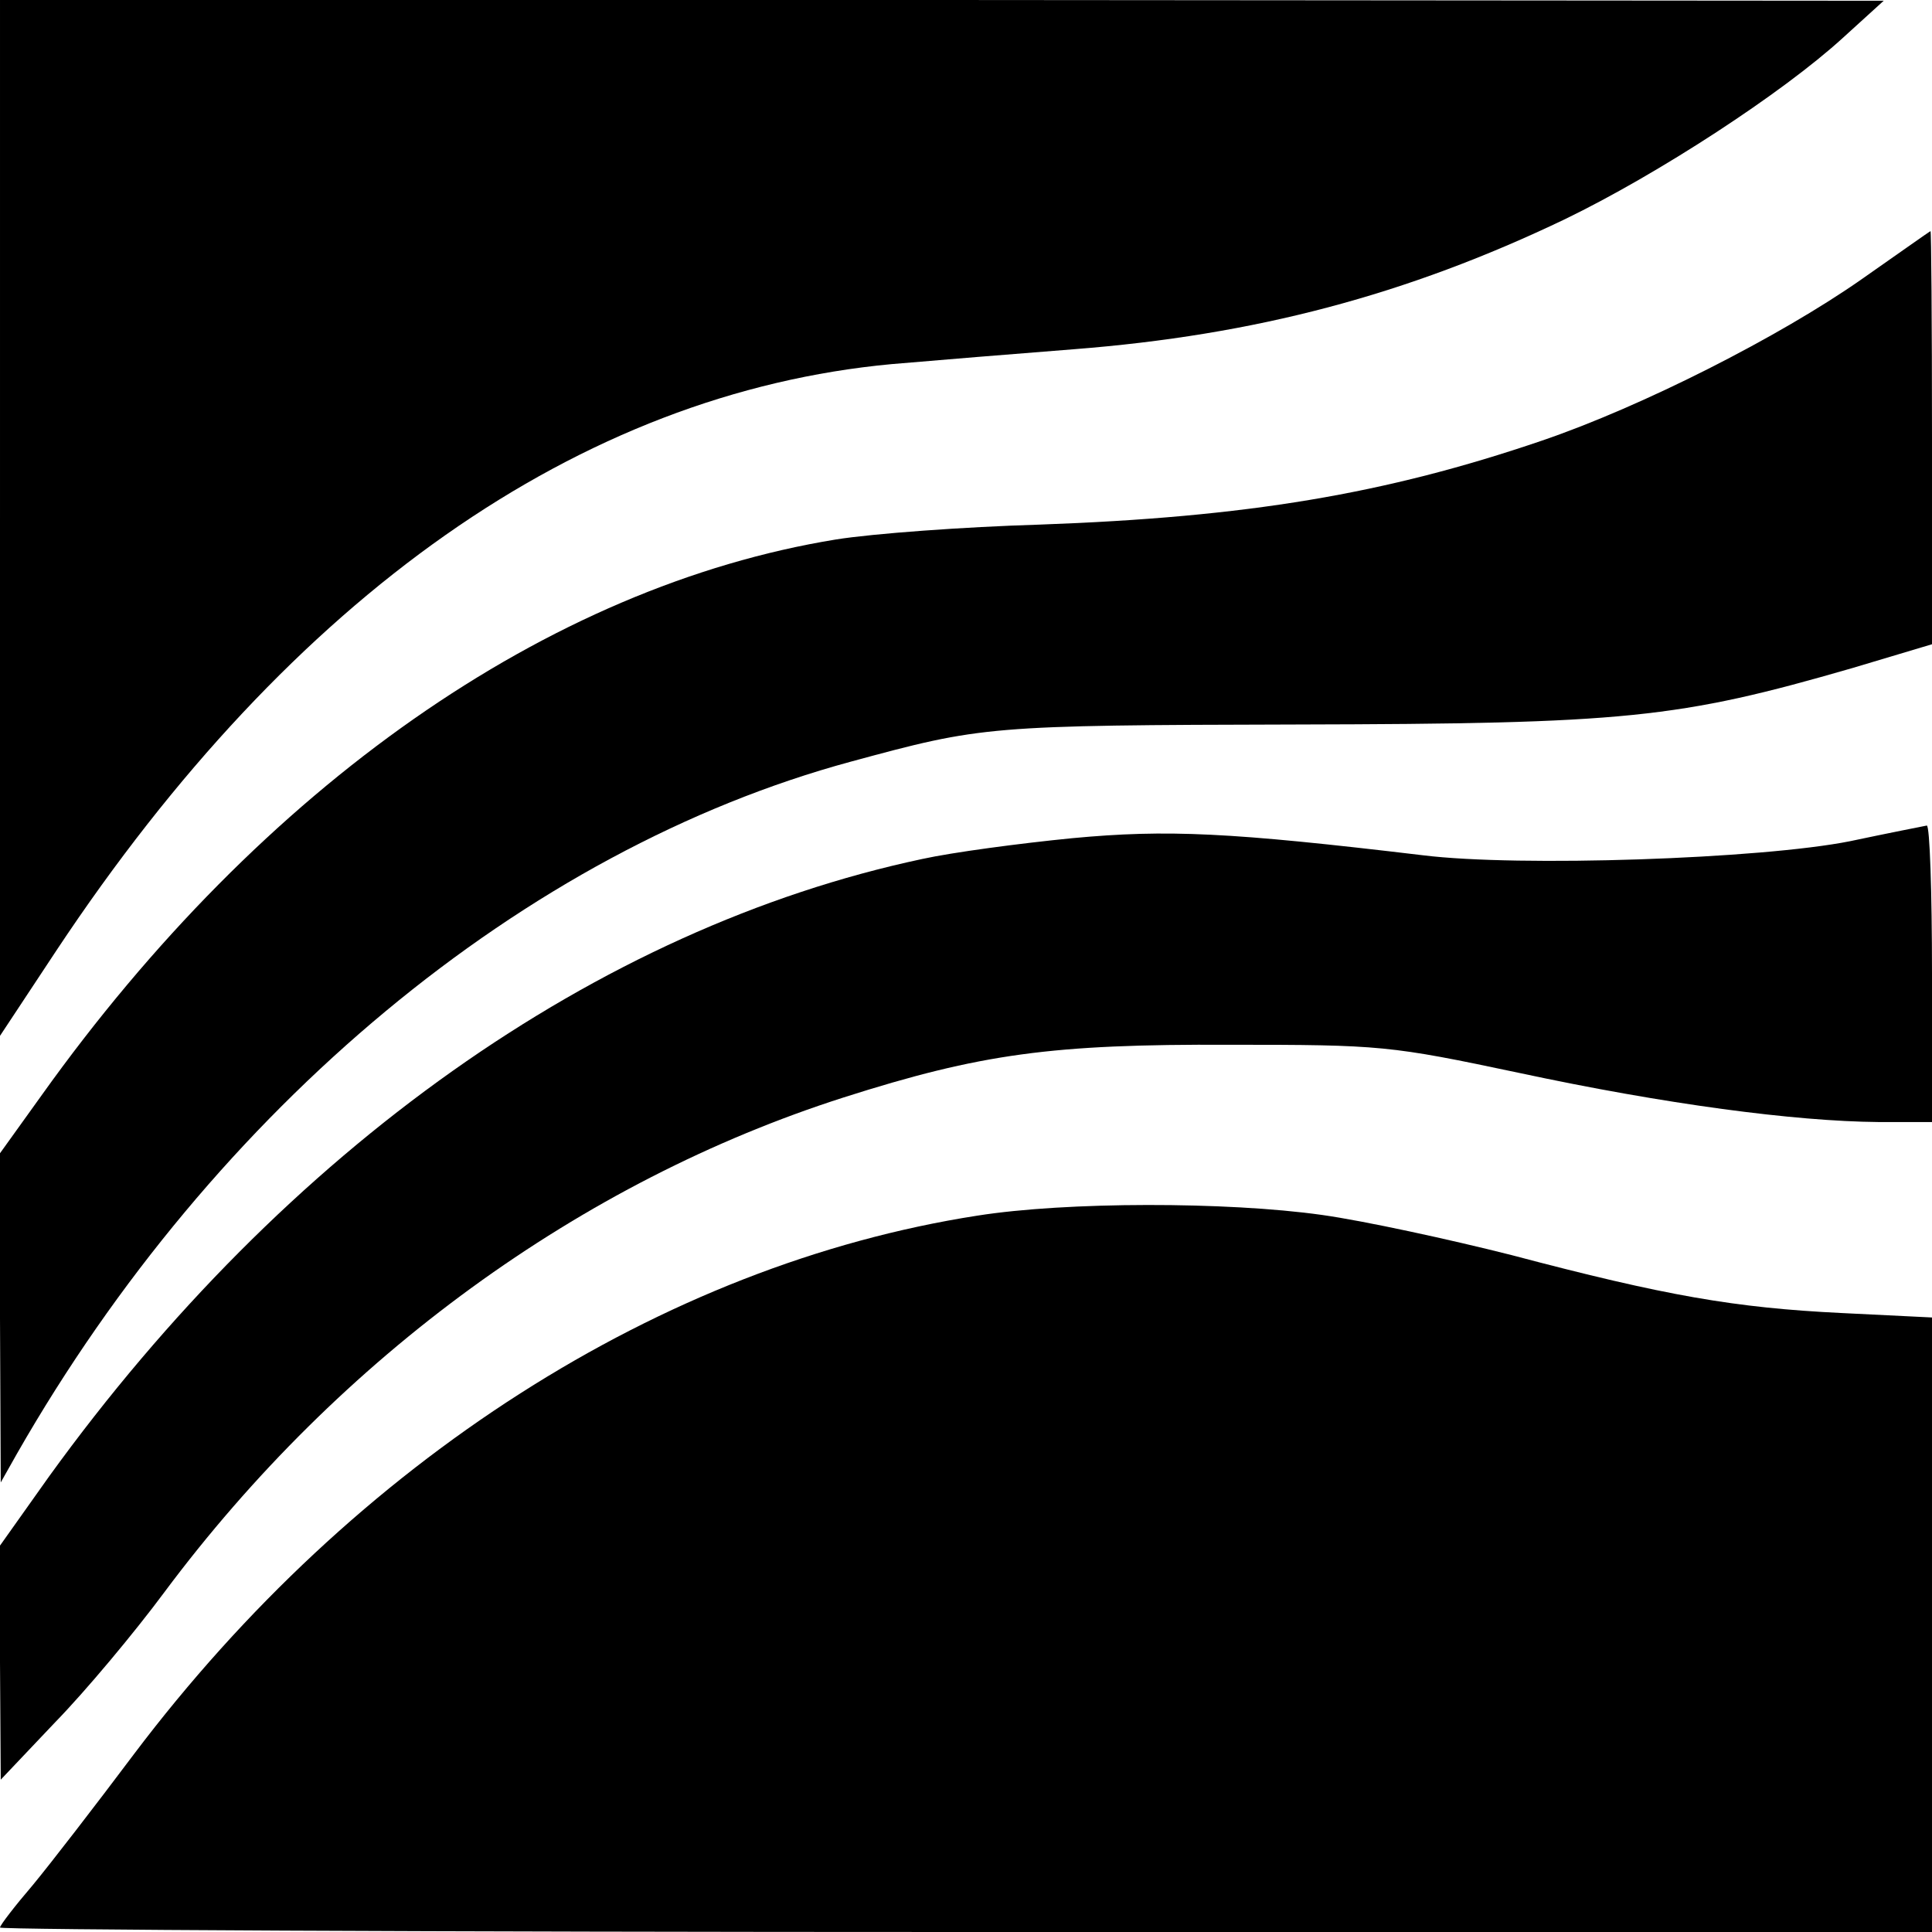
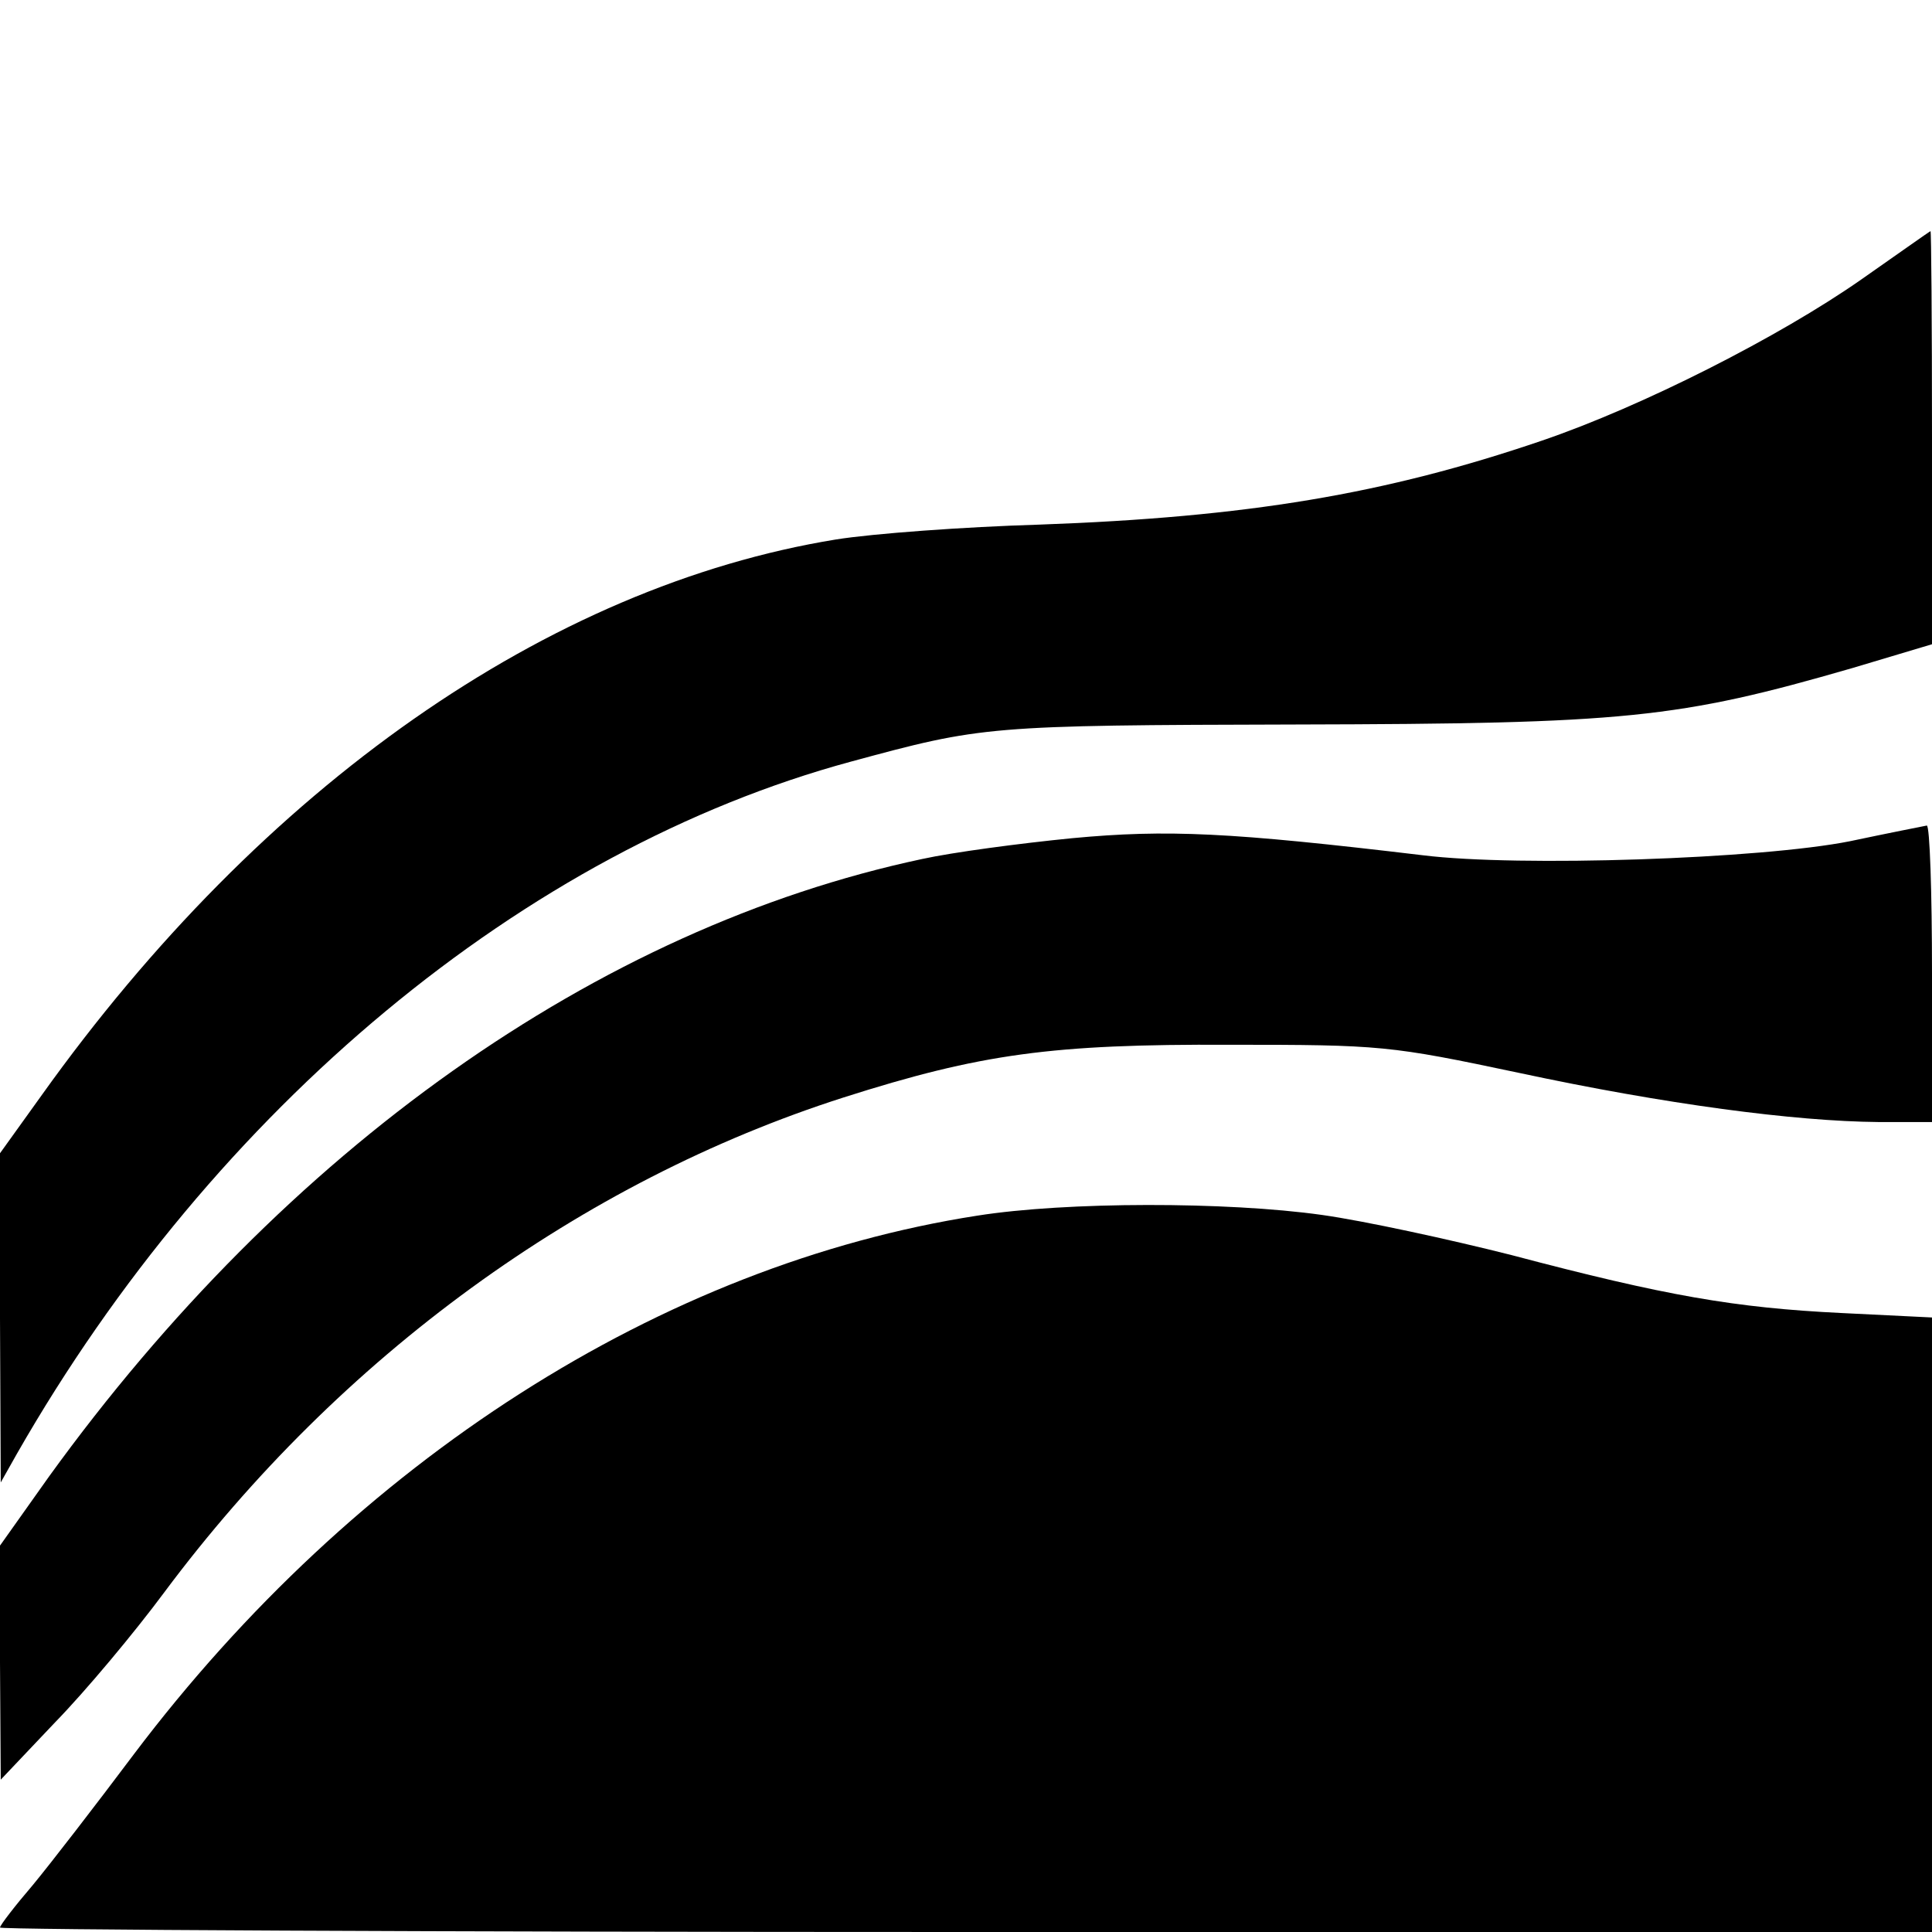
<svg xmlns="http://www.w3.org/2000/svg" version="1.0" width="260pt" height="260pt" viewBox="0 0 260 260" preserveAspectRatio="xMidYMid meet">
  <g transform="translate(0,260) scale(0.1,-0.1)" fill="#000000" stroke="none">
-     <path d="M0 1903 l0 -697 76 115 c317 478 705 750 1124 789 58 5 168 14 245 20 244 19 448 73 661 175 126 61 293 170 374 244 l55 50 -1267 1 -1268 0 0 -697z" />
    <path d="M2505 2224 c-110 -77 -295 -171 -430 -217 -211 -72 -397 -103 -676 -113 -101 -3 -224 -12 -274 -20 -387 -63 -772 -332 -1069 -748 l-56 -78 0 -222 1 -221 22 39 c266 465 683 812 1122 931 177 48 183 49 600 50 443 1 513 8 748 76 l107 32 0 278 c0 154 -1 279 -2 278 -2 -1 -43 -30 -93 -65z" />
    <path d="M2490 1468 c-120 -24 -446 -35 -575 -19 -260 31 -344 35 -472 23 -71 -7 -161 -19 -202 -28 -437 -93 -857 -391 -1175 -831 l-66 -93 0 -157 1 -158 73 77 c41 42 107 121 147 175 237 318 561 553 914 666 185 59 281 72 520 71 204 0 215 -1 390 -38 196 -42 370 -65 483 -66 l72 0 0 200 c0 110 -3 199 -7 199 -5 -1 -51 -10 -103 -21z" />
    <path d="M1315 964 c-424 -66 -837 -330 -1135 -725 -51 -68 -112 -147 -136 -176 -24 -28 -44 -54 -44 -57 0 -3 585 -6 1300 -6 l1300 0 0 413 0 414 -122 6 c-143 7 -236 23 -444 78 -83 21 -198 46 -255 54 -128 18 -344 18 -464 -1z" />
  </g>
</svg>